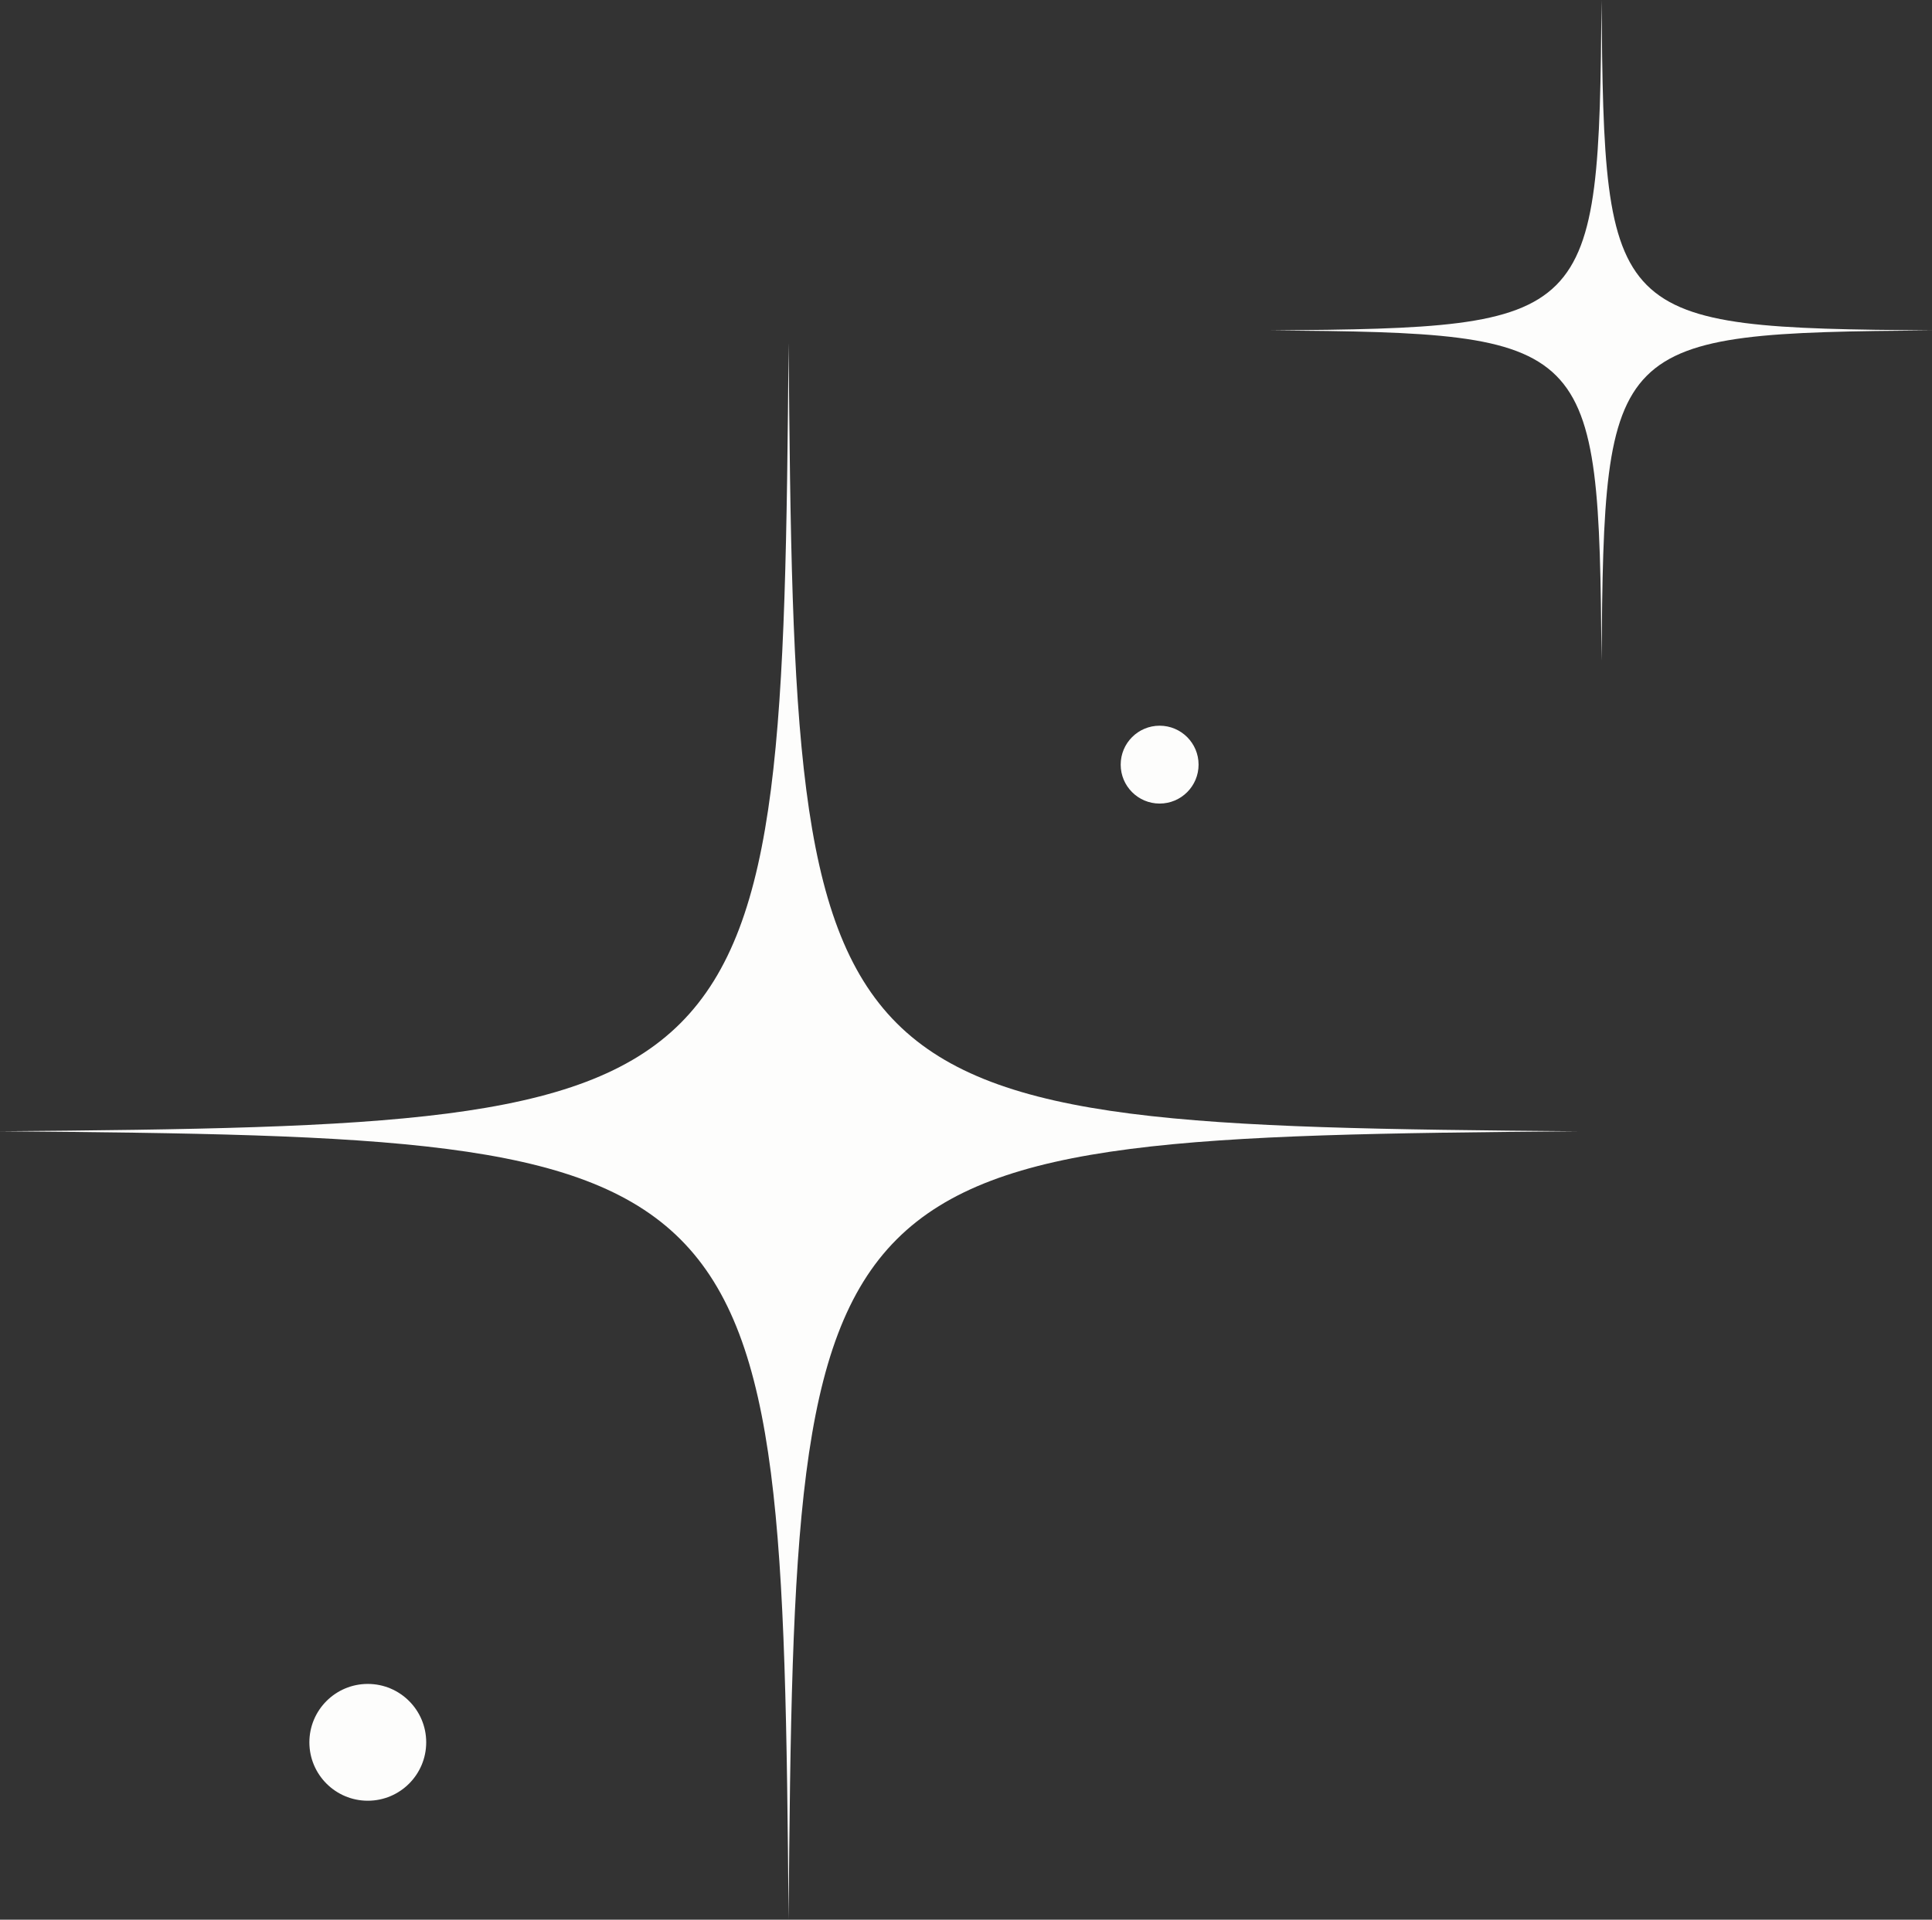
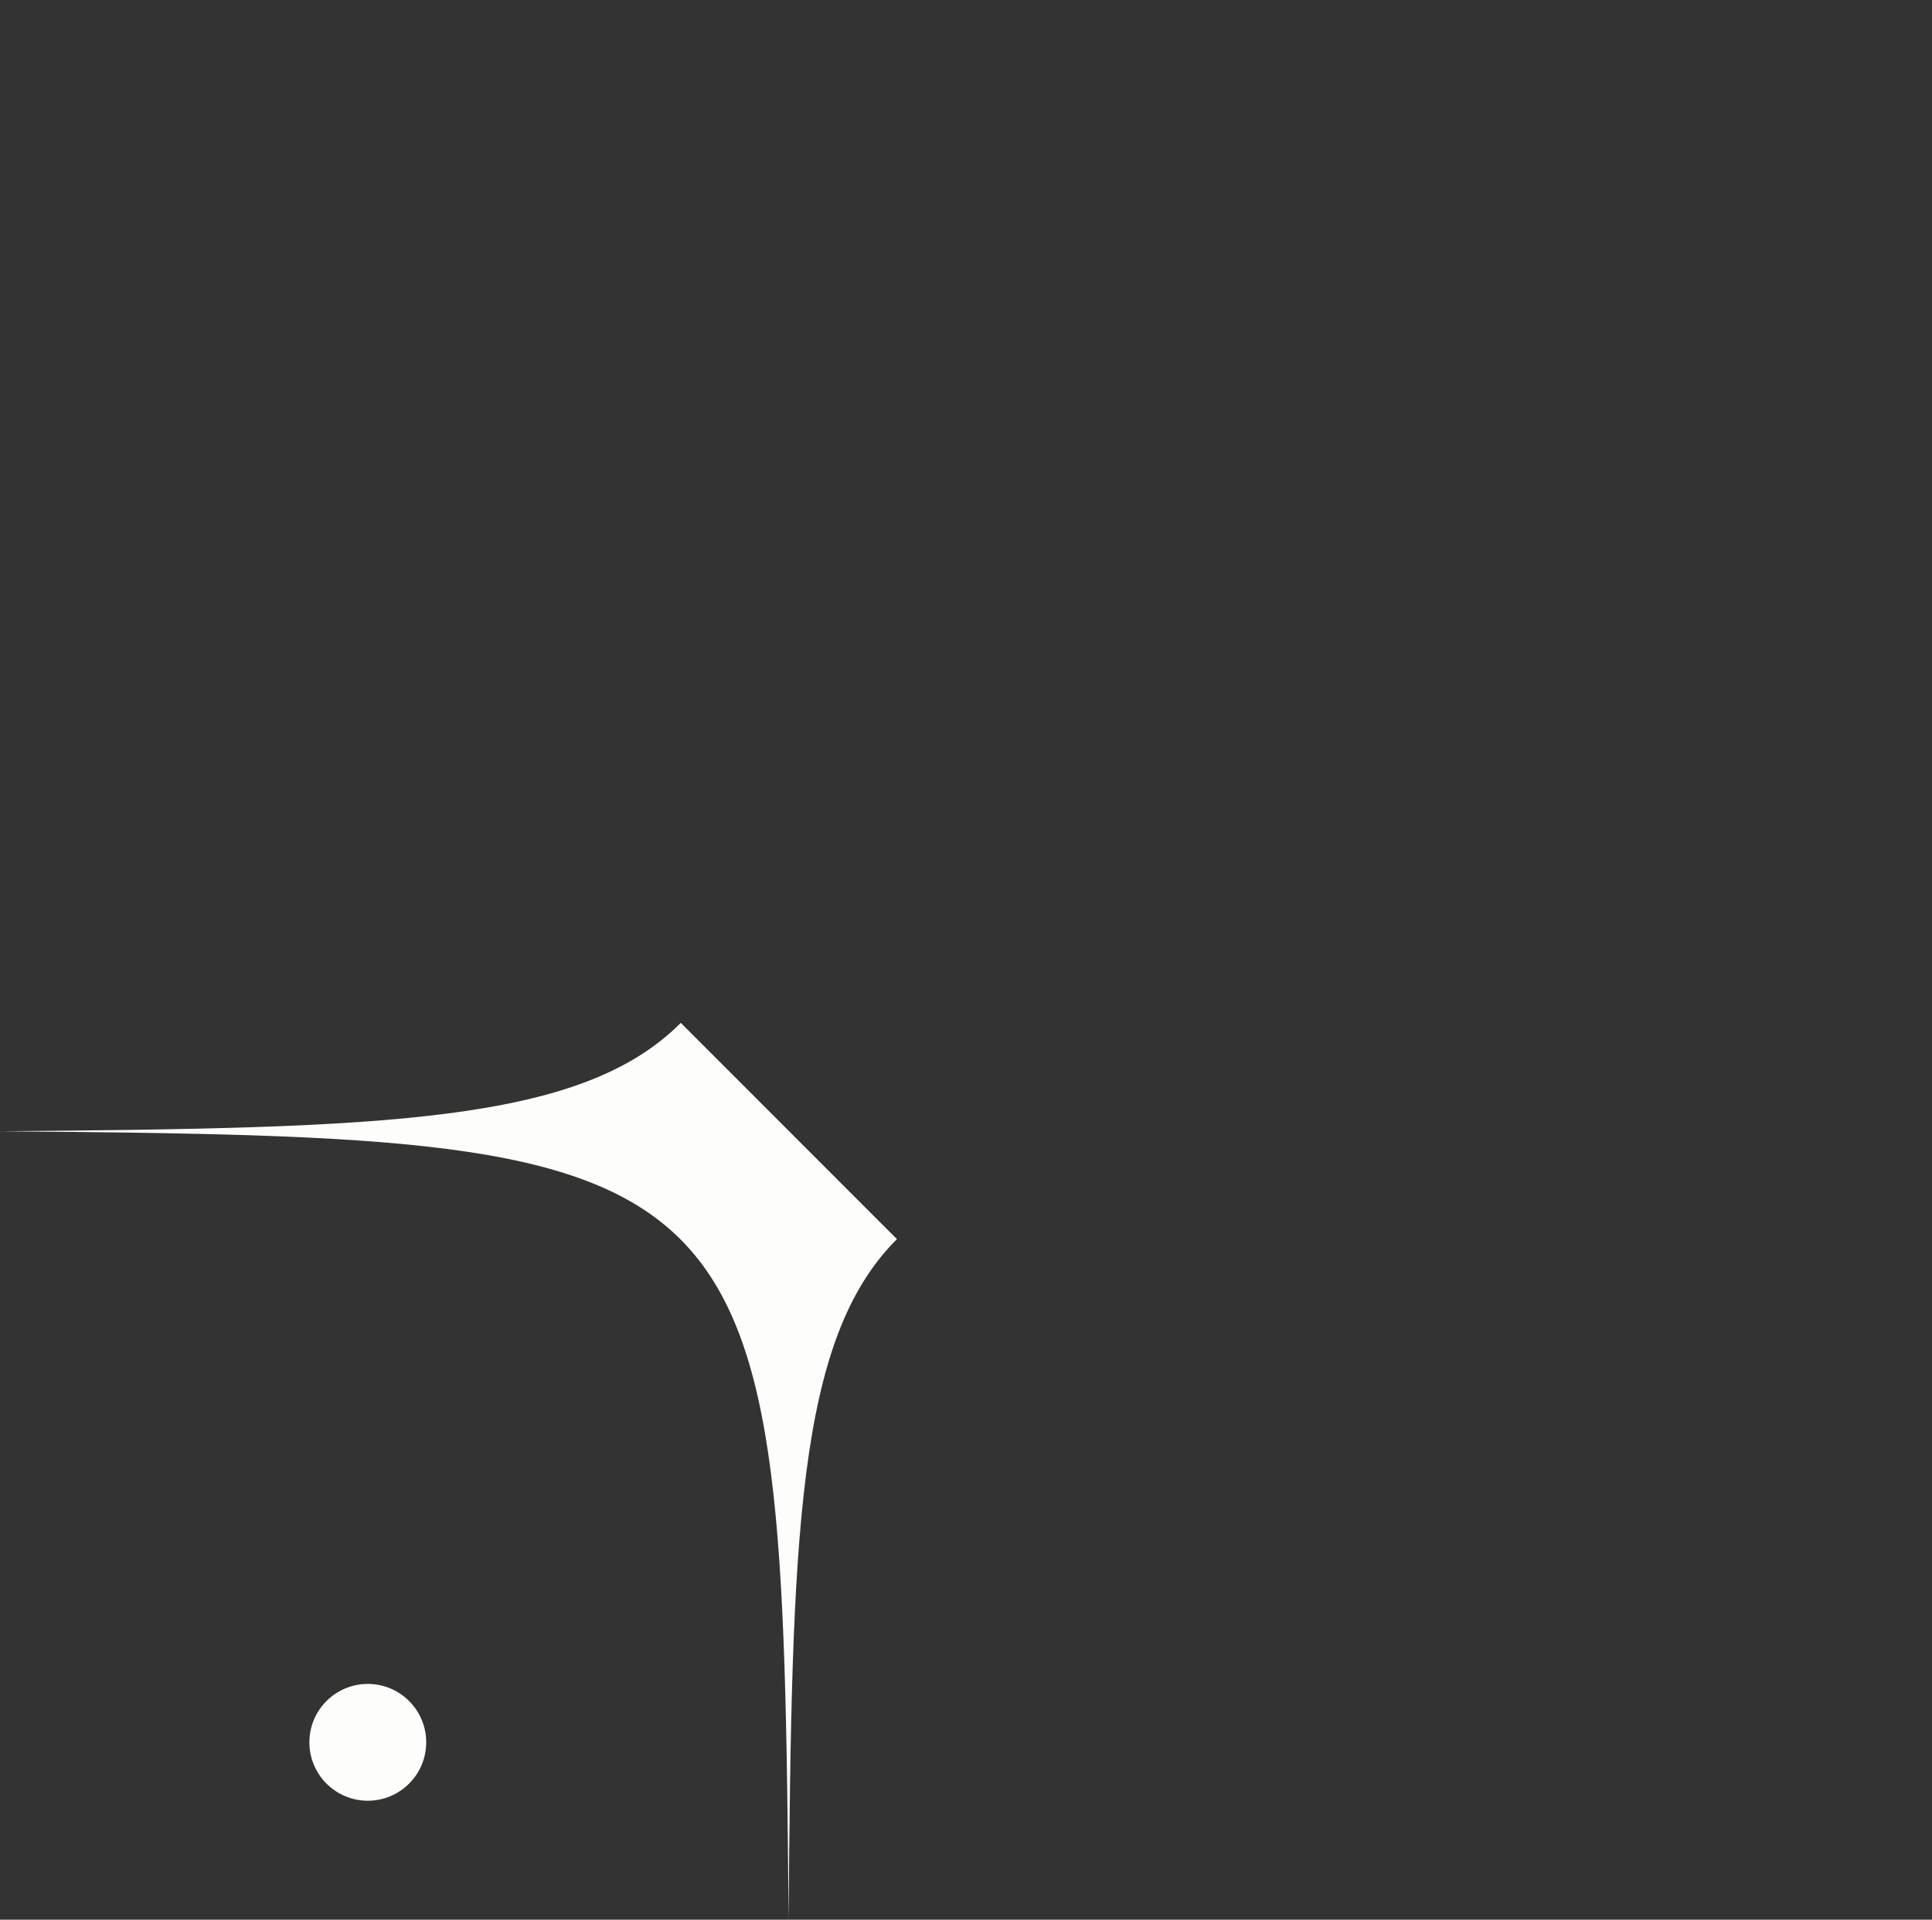
<svg xmlns="http://www.w3.org/2000/svg" fill="#000000" height="887.5" preserveAspectRatio="xMidYMid meet" version="1" viewBox="0.0 0.0 893.0 887.5" width="893" zoomAndPan="magnify">
  <rect x="0.0" y="0.0" width="893.0" height="887.5" fill="#333333" stroke="none" />
  <defs>
    <clipPath id="a">
-       <path d="M 0 158 L 729 158 L 729 887.5 L 0 887.5 Z M 0 158" />
+       <path d="M 0 158 L 729 887.5 L 0 887.5 Z M 0 158" />
    </clipPath>
  </defs>
  <g>
    <g clip-path="url(#a)" id="change1_4">
      <path d="M 364.5 158.5 C 361.562 514.188 355.688 520.062 0 523 C 355.688 525.938 361.562 531.812 364.5 887.5 C 367.438 531.812 373.312 525.938 729 523 C 373.312 520.062 367.438 514.188 364.5 158.5" fill="#fdfdfc" />
    </g>
    <g id="change1_1">
-       <path d="M 740.25 0 C 739.02 149.059 736.555 151.52 587.5 152.75 C 736.555 153.98 739.02 156.441 740.25 305.5 C 741.48 156.441 743.941 153.98 893 152.75 C 743.941 151.52 741.48 149.059 740.25 0" fill="#fdfdfc" />
-     </g>
+       </g>
    <g id="change1_2">
-       <path d="M 536 371.5 C 545.941 371.5 554 363.441 554 353.5 C 554 343.559 545.941 335.5 536 335.5 C 526.059 335.5 518 343.559 518 353.5 C 518 363.441 526.059 371.5 536 371.5" fill="#fdfdfc" />
-     </g>
+       </g>
    <g id="change1_3">
      <path d="M 170 778.5 C 155.09 778.5 143 790.59 143 805.5 C 143 820.41 155.09 832.5 170 832.5 C 184.91 832.5 197 820.41 197 805.5 C 197 790.59 184.91 778.5 170 778.5" fill="#fdfdfc" />
    </g>
  </g>
</svg>